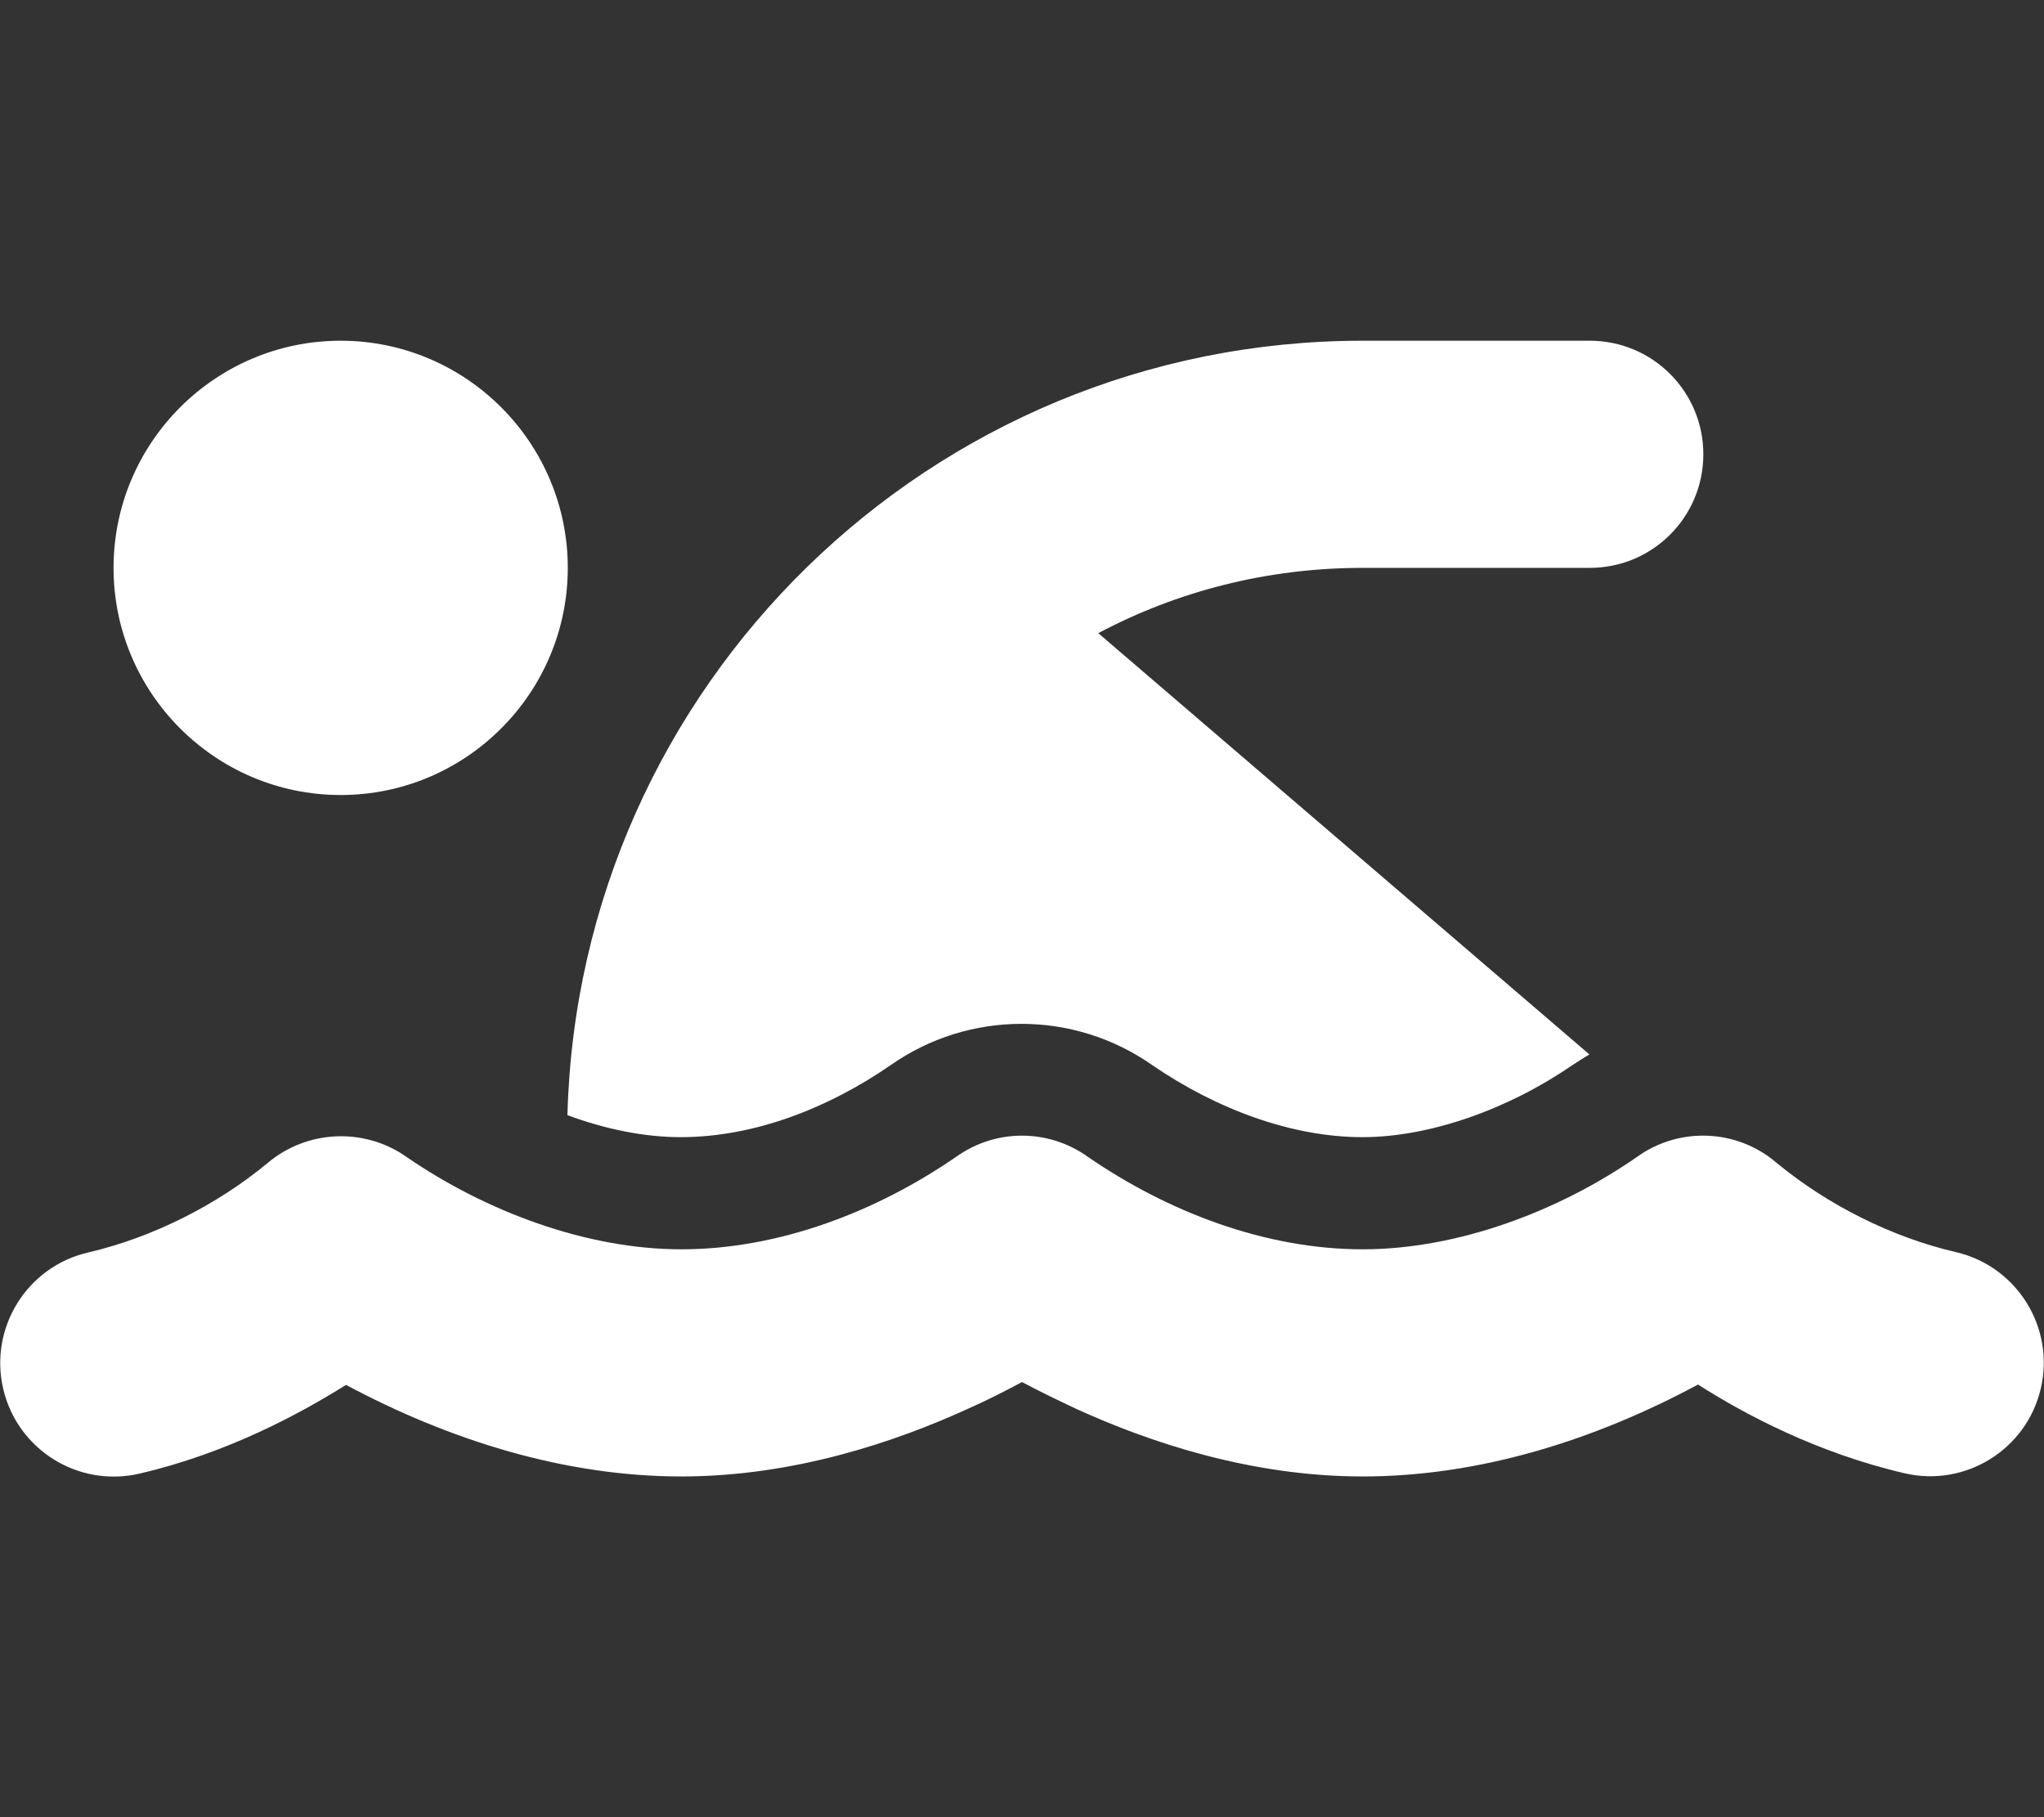
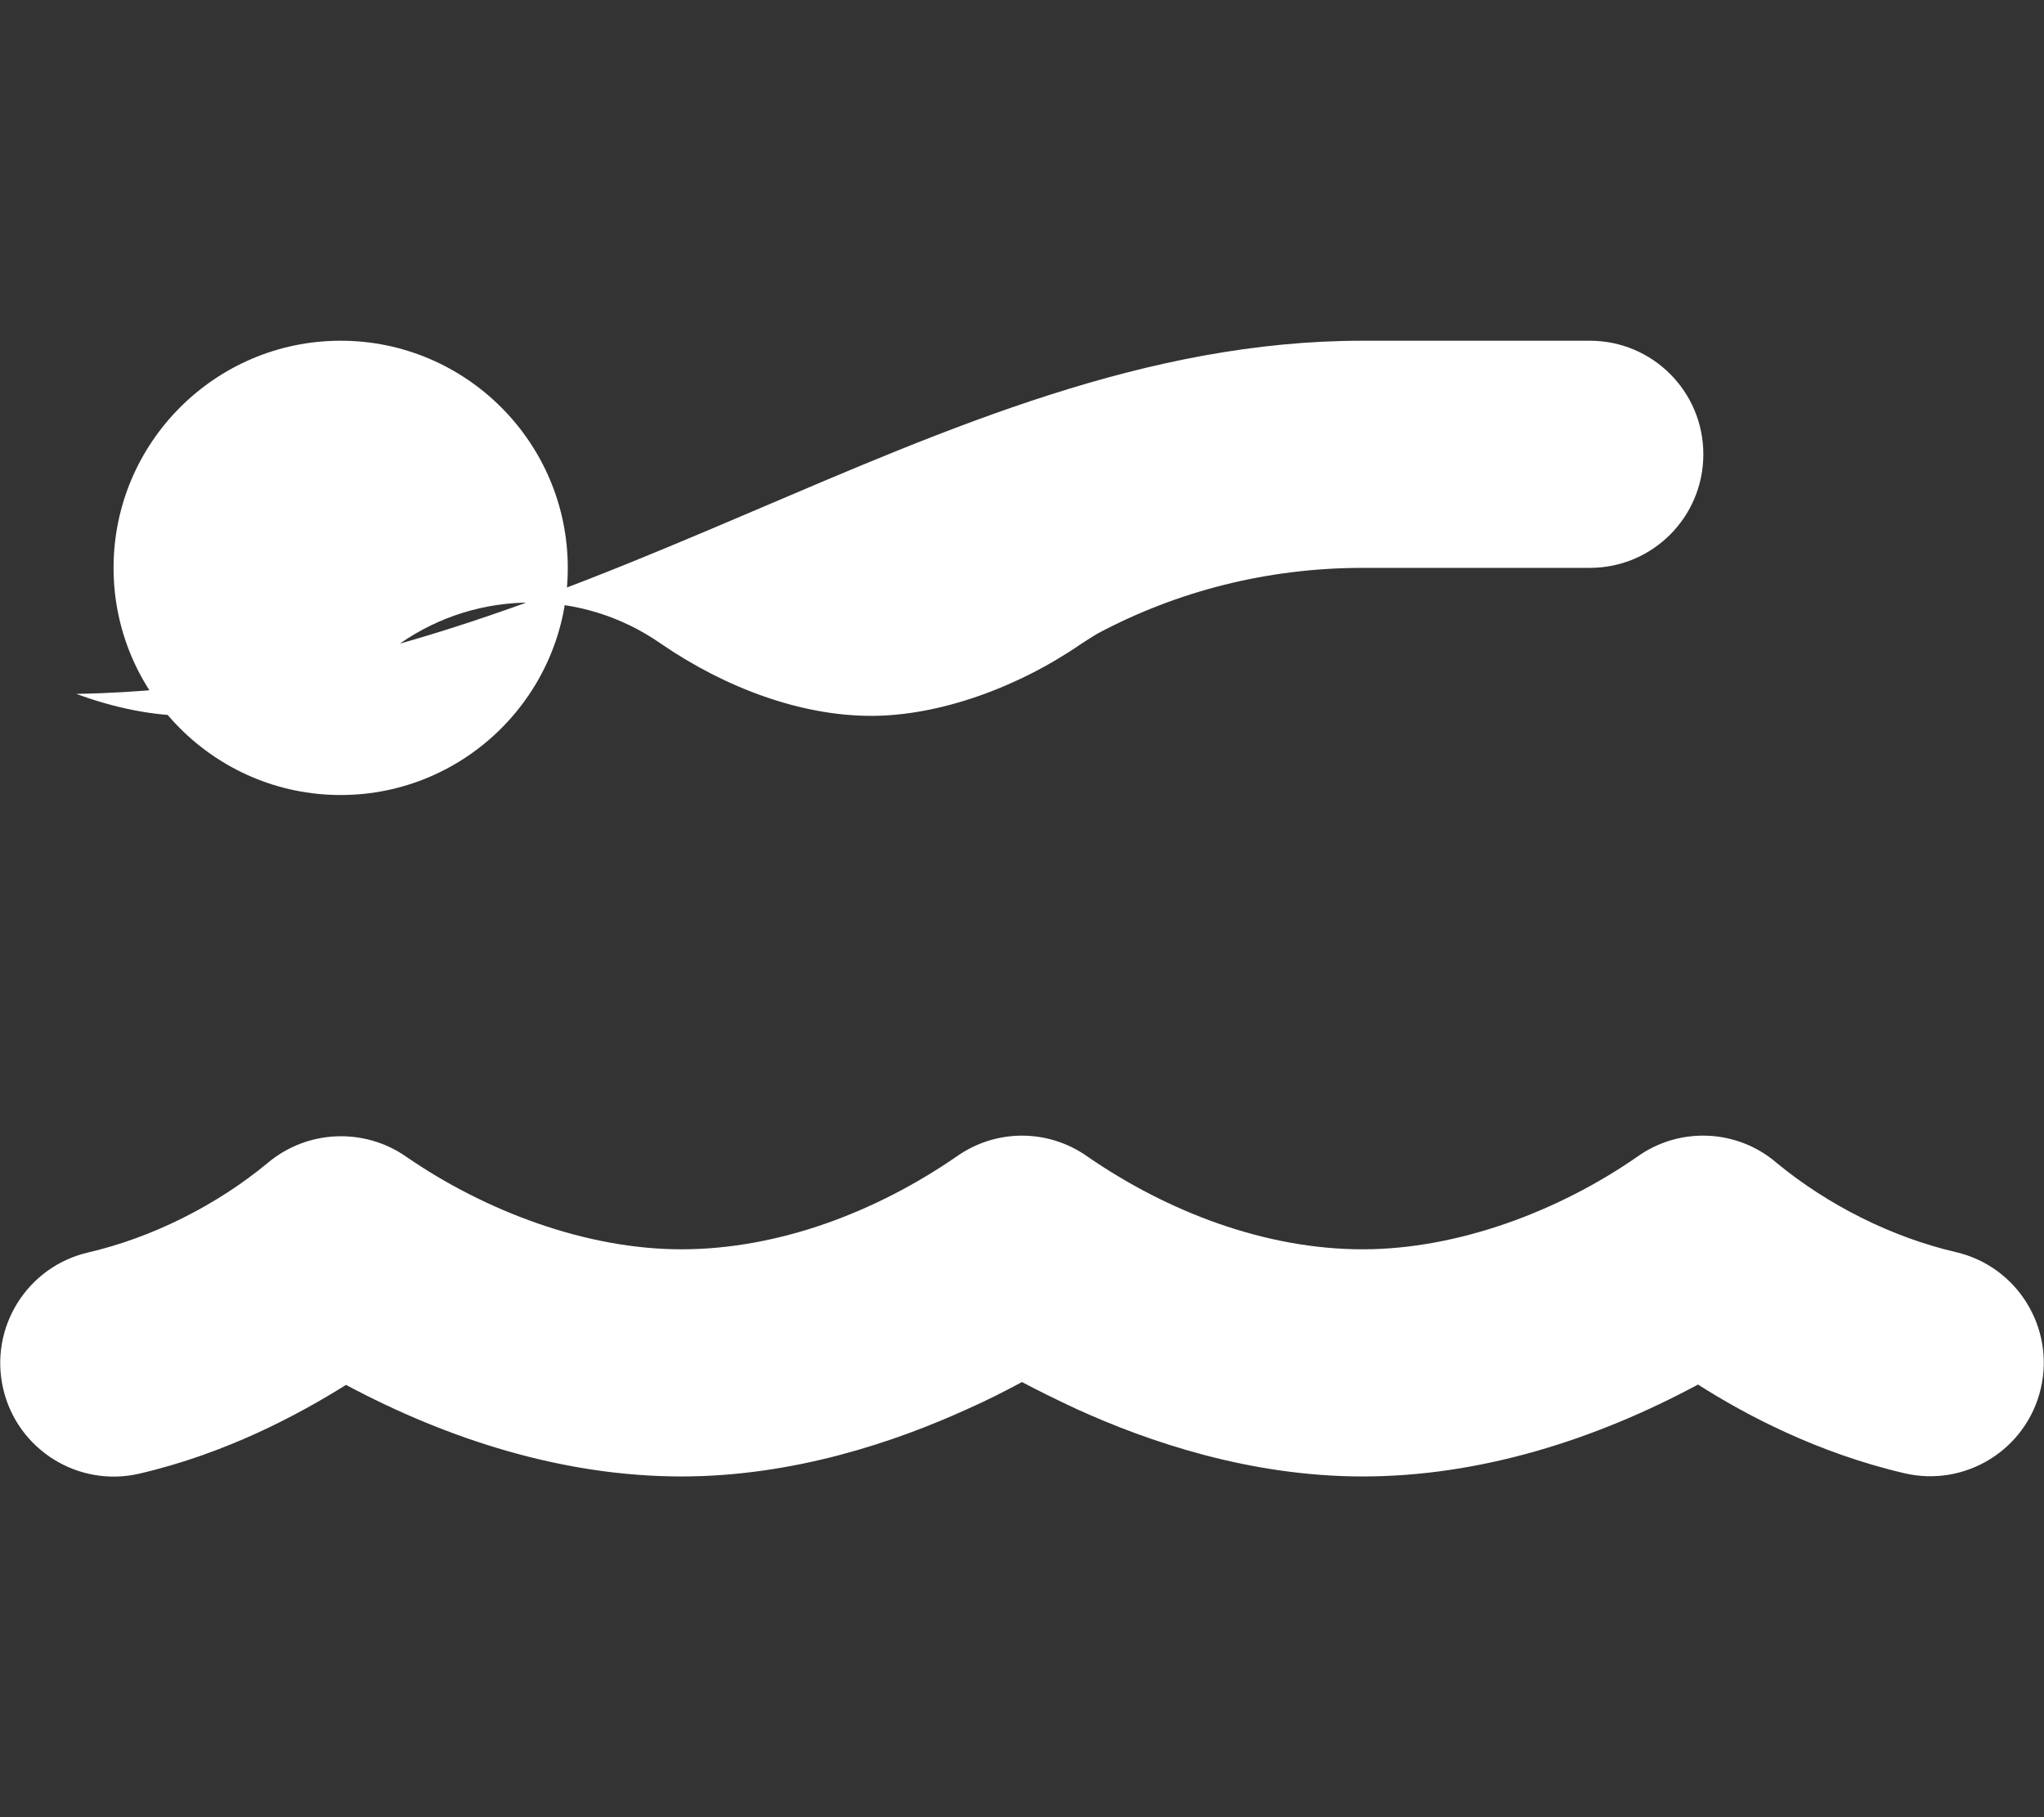
<svg xmlns="http://www.w3.org/2000/svg" version="1.1" id="Layer_1" x="0px" y="0px" viewBox="0 0 576 512" style="enable-background:new 0 0 576 512;" xml:space="preserve">
  <rect x="0" y="0" width="576" height="512" fill="#333333" stroke="none" />
  <style type="text/css">
	.st0{fill:#FFFFFF;}
</style>
-   <path class="st0" d="M309.5,178.4l138.4,118.7c-1.6,0.9-3.2,2-4.8,3c-18,12.4-40.1,20.3-59.2,20.3c-19.6,0-40.8-7.7-59.2-20.3  c-22.1-15.5-51.6-15.5-73.7,0c-17.1,11.8-38,20.3-59.2,20.3c-10.1,0-21.1-2.2-31.9-6.2C163.1,193.2,262.2,96,384,96h64  c17.7,0,32,14.3,32,32s-14.3,32-32,32h-64C357.1,160,331.7,166.6,309.5,178.4z M160,160c0,35.3-28.7,64-64,64s-64-28.7-64-64  s28.7-64,64-64S160,124.7,160,160z M306.5,325.9c22.5,15.5,50,26.1,77.5,26.1c26.9,0,55.4-10.8,77.4-26.1l0,0  c11.9-8.5,28.1-7.8,39.2,1.7c14.4,11.9,32.5,21,50.6,25.2c17.2,4,27.9,21.2,23.9,38.4s-21.2,27.9-38.4,23.9  c-24.5-5.7-44.9-16.5-58.2-25C449.5,405.7,417,416,384,416c-31.9,0-60.6-9.9-80.4-18.9c-5.8-2.7-11.1-5.3-15.6-7.7  c-4.5,2.4-9.7,5.1-15.6,7.7c-19.8,9-48.5,18.9-80.4,18.9c-33,0-65.5-10.3-94.5-25.8c-13.4,8.4-33.7,19.3-58.2,25  c-17.2,4-34.4-6.7-38.4-23.9s6.7-34.4,23.9-38.4c18.1-4.2,36.2-13.3,50.6-25.2c11.1-9.4,27.3-10.1,39.2-1.7l0,0  c22.1,15.2,50.5,26,77.4,26c27.5,0,55-10.6,77.5-26.1C280.6,318,295.4,318,306.5,325.9z" />
+   <path class="st0" d="M309.5,178.4c-1.6,0.9-3.2,2-4.8,3c-18,12.4-40.1,20.3-59.2,20.3c-19.6,0-40.8-7.7-59.2-20.3  c-22.1-15.5-51.6-15.5-73.7,0c-17.1,11.8-38,20.3-59.2,20.3c-10.1,0-21.1-2.2-31.9-6.2C163.1,193.2,262.2,96,384,96h64  c17.7,0,32,14.3,32,32s-14.3,32-32,32h-64C357.1,160,331.7,166.6,309.5,178.4z M160,160c0,35.3-28.7,64-64,64s-64-28.7-64-64  s28.7-64,64-64S160,124.7,160,160z M306.5,325.9c22.5,15.5,50,26.1,77.5,26.1c26.9,0,55.4-10.8,77.4-26.1l0,0  c11.9-8.5,28.1-7.8,39.2,1.7c14.4,11.9,32.5,21,50.6,25.2c17.2,4,27.9,21.2,23.9,38.4s-21.2,27.9-38.4,23.9  c-24.5-5.7-44.9-16.5-58.2-25C449.5,405.7,417,416,384,416c-31.9,0-60.6-9.9-80.4-18.9c-5.8-2.7-11.1-5.3-15.6-7.7  c-4.5,2.4-9.7,5.1-15.6,7.7c-19.8,9-48.5,18.9-80.4,18.9c-33,0-65.5-10.3-94.5-25.8c-13.4,8.4-33.7,19.3-58.2,25  c-17.2,4-34.4-6.7-38.4-23.9s6.7-34.4,23.9-38.4c18.1-4.2,36.2-13.3,50.6-25.2c11.1-9.4,27.3-10.1,39.2-1.7l0,0  c22.1,15.2,50.5,26,77.4,26c27.5,0,55-10.6,77.5-26.1C280.6,318,295.4,318,306.5,325.9z" />
</svg>